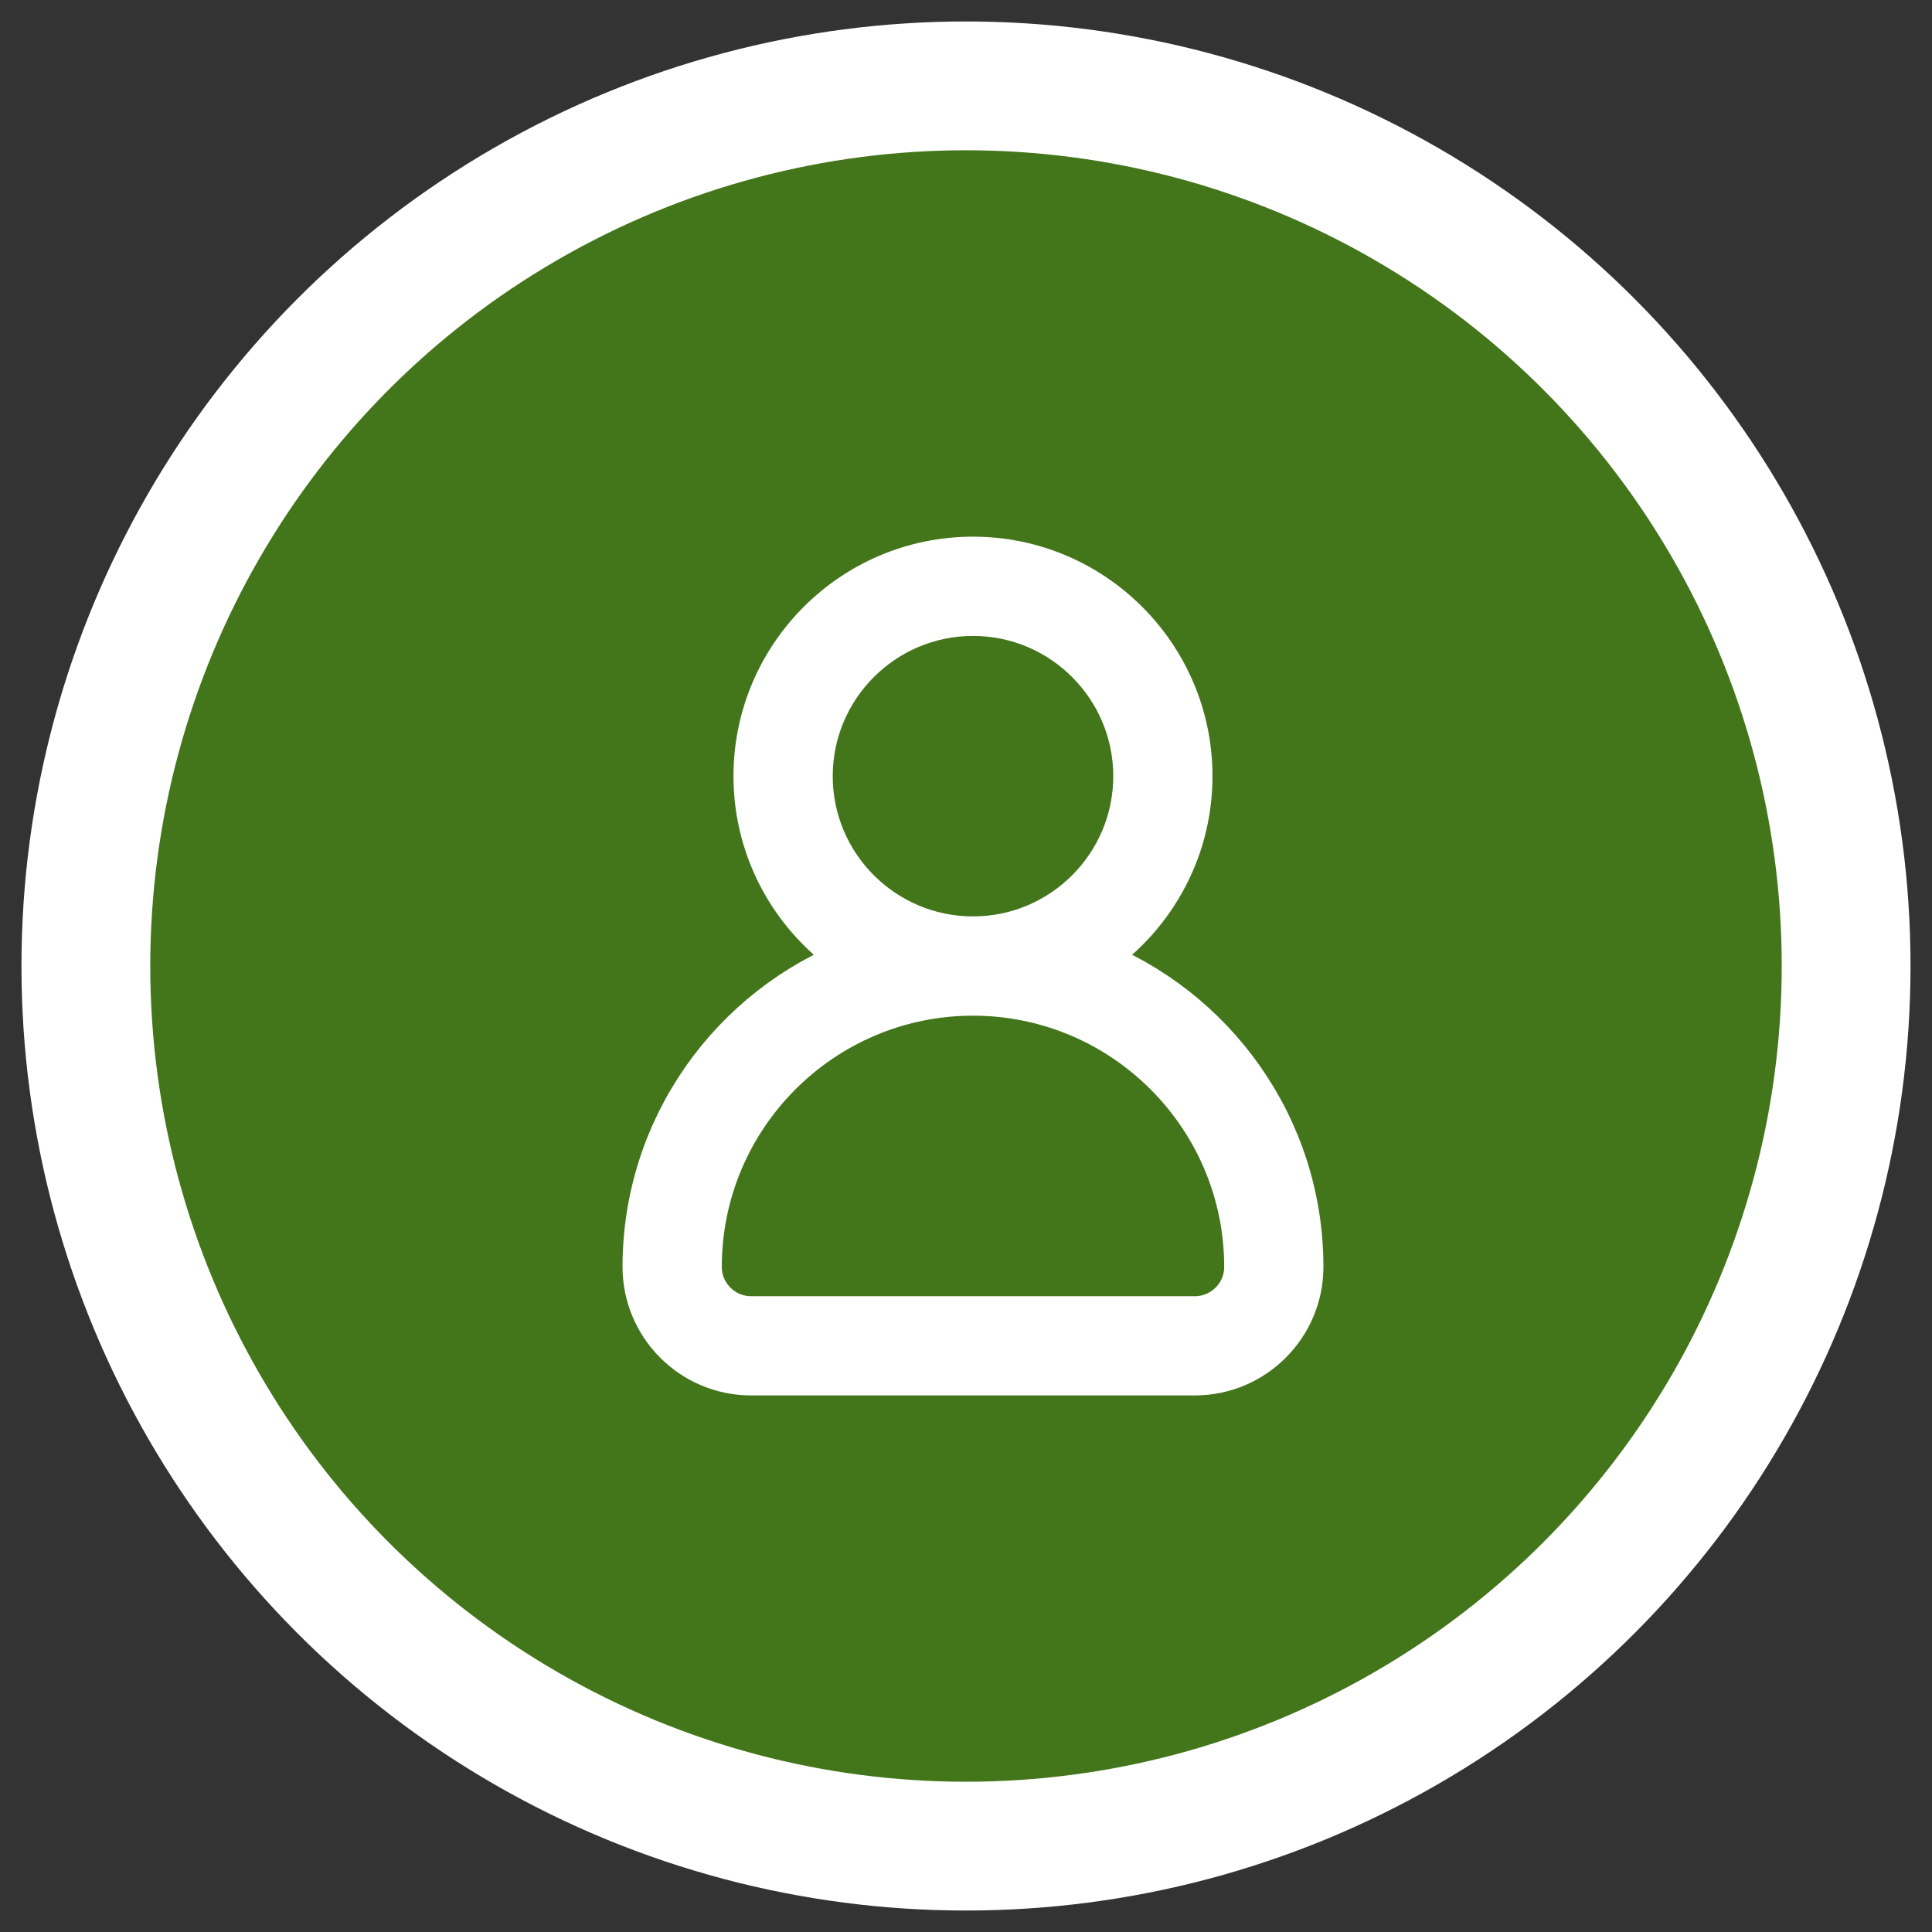
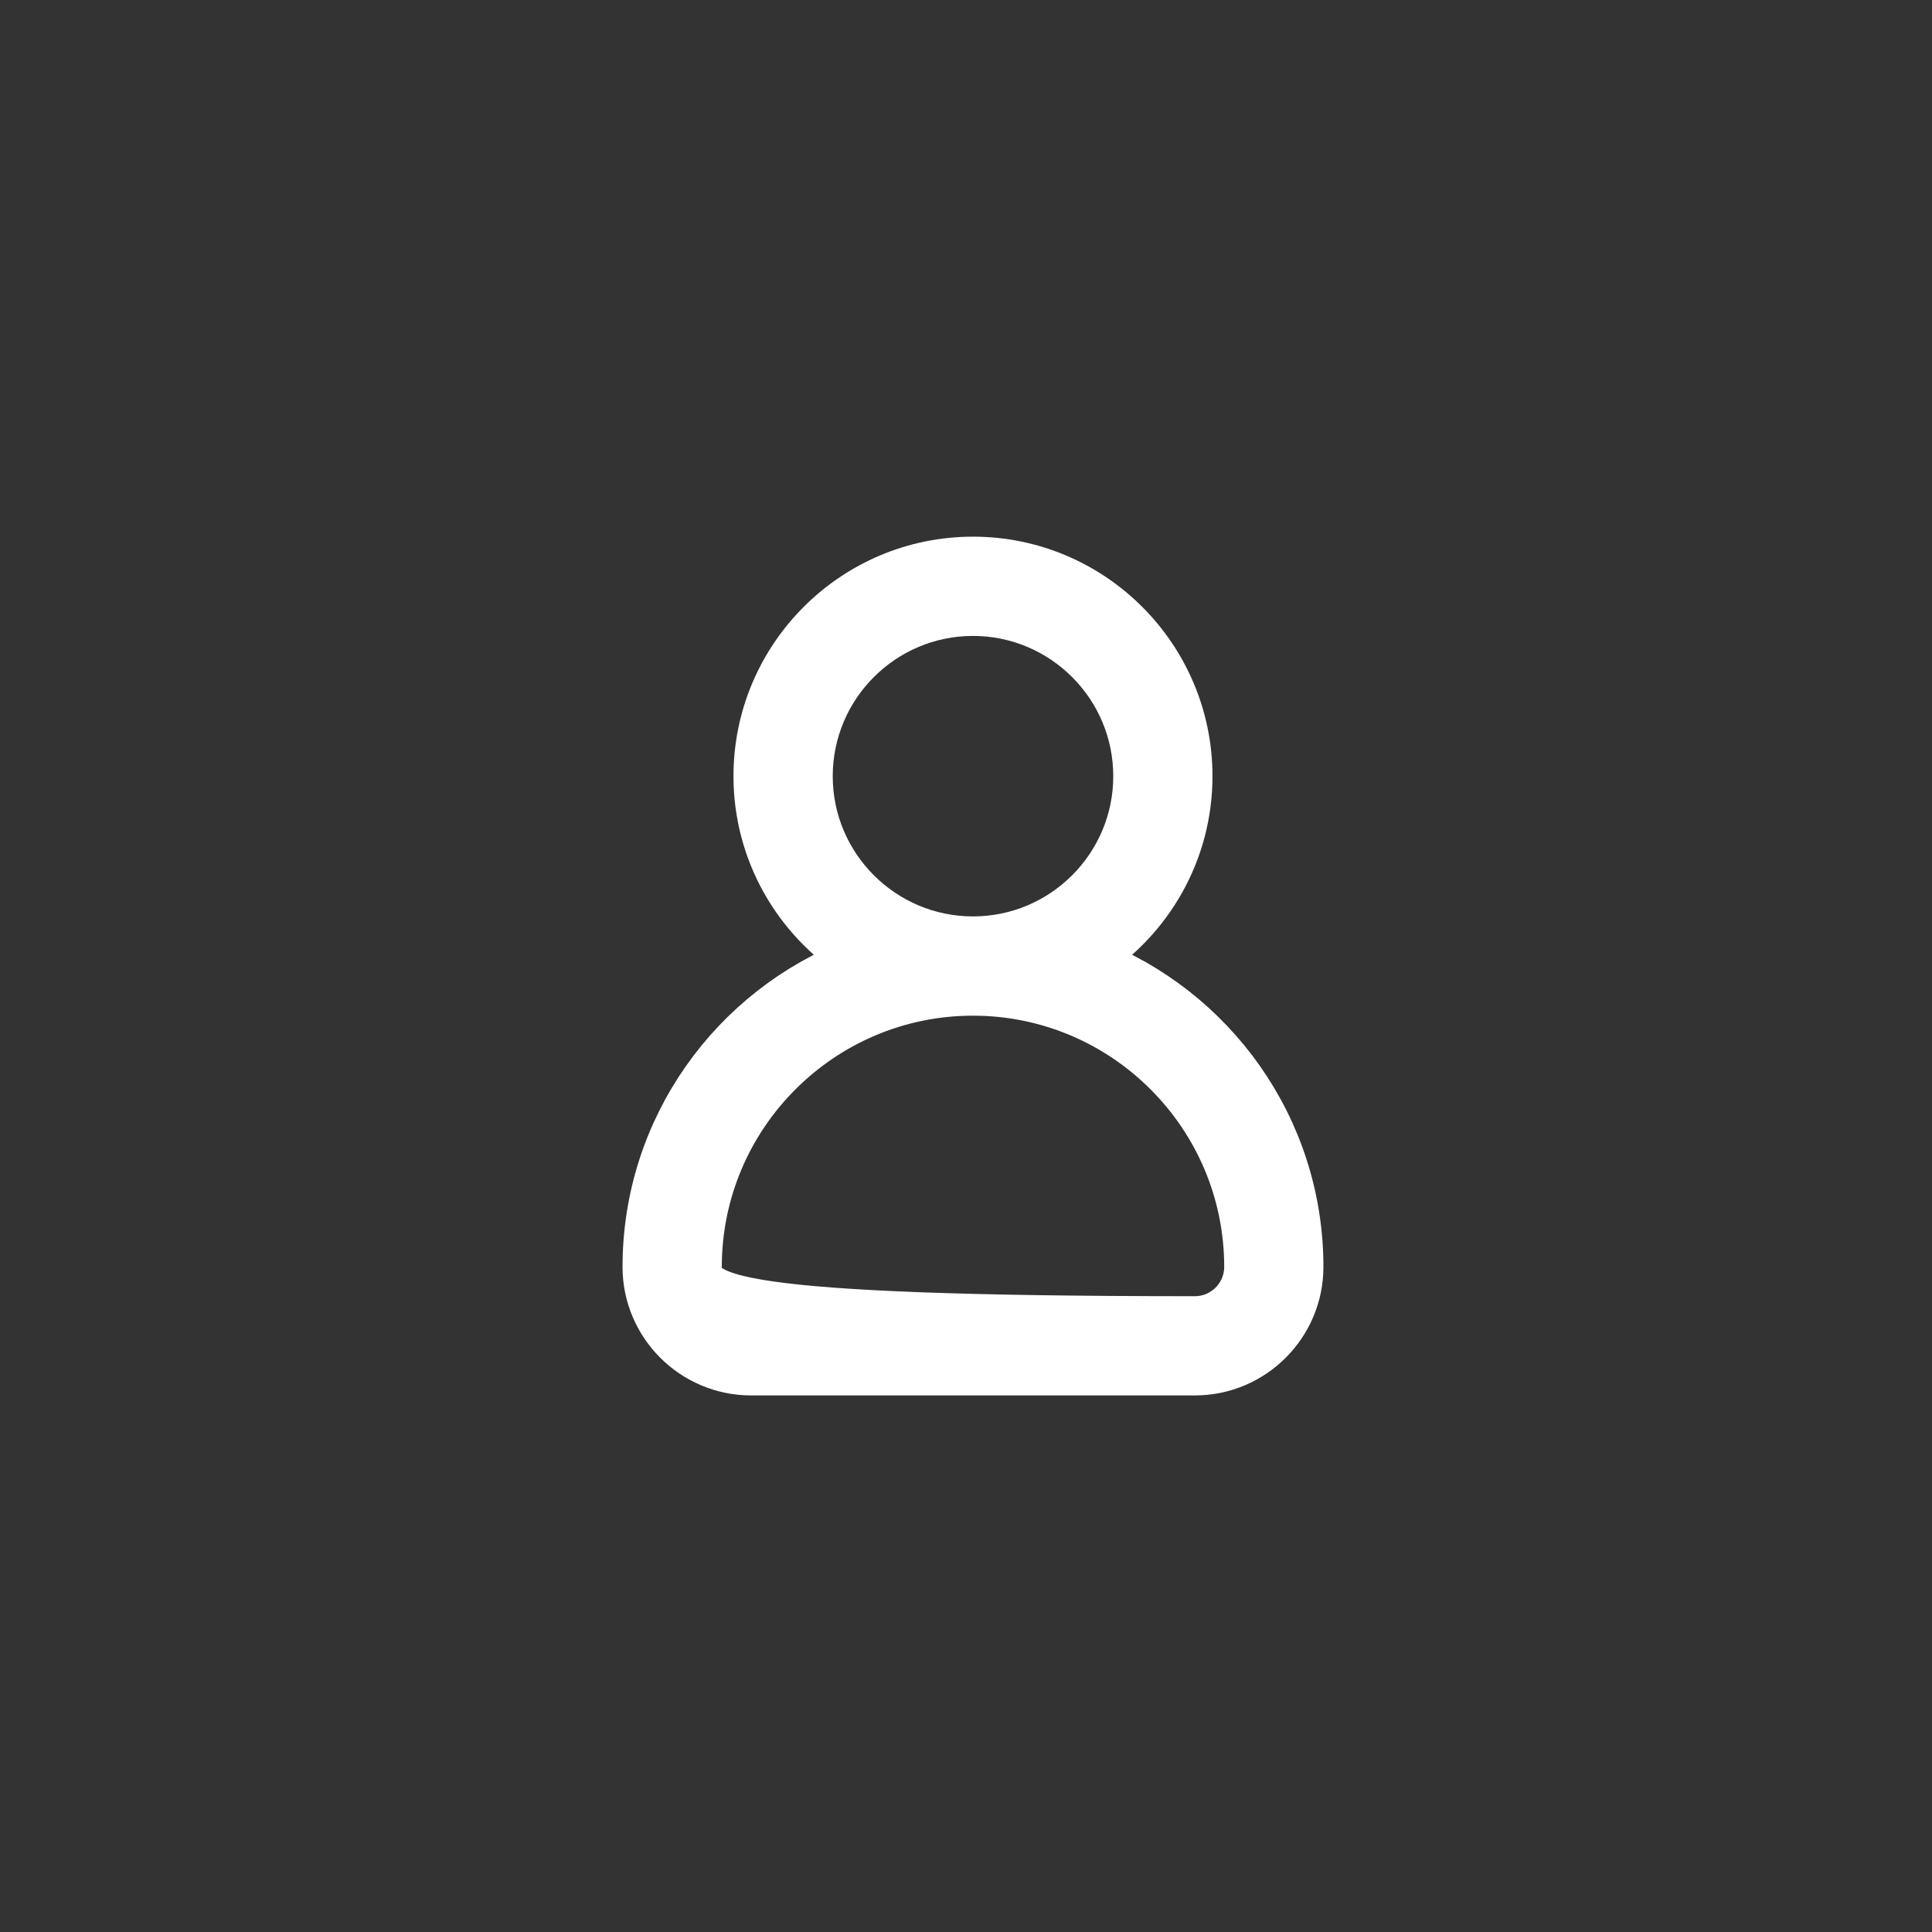
<svg xmlns="http://www.w3.org/2000/svg" width="45px" height="45px" viewBox="0 0 45 45" version="1.1">
  <rect x="0" y="0" width="45" height="45" fill="#333333" stroke="none" />
  <title>Group</title>
  <g id="Welcome" stroke="none" stroke-width="1" fill="none" fill-rule="evenodd">
    <g id="Startseite-Bernd-Krumme" transform="translate(-978, -652)" stroke="#FFFFFF">
      <g id="Slider" transform="translate(251, 616)">
        <g id="Group" transform="translate(729, 38)">
-           <circle id="Oval-Copy-2" stroke-width="3" fill="#43761B" cx="20.5" cy="20.5" r="20.5" />
-           <path d="M25.831,28.691 L15.495,28.691 C14.842,28.691 14.312,28.16 14.312,27.508 C14.312,24.006 17.161,21.157 20.663,21.157 C24.165,21.157 27.014,24.006 27.014,27.508 C27.014,28.16 26.483,28.691 25.831,28.691 M16.896,16.079 C16.896,14.001 18.586,12.312 20.663,12.312 C22.74,12.312 24.43,14.001 24.43,16.079 C24.43,18.156 22.74,19.845 20.663,19.845 C18.586,19.845 16.896,18.156 16.896,16.079 M23.396,20.351 C24.804,19.448 25.741,17.872 25.741,16.079 C25.741,13.278 23.463,11 20.663,11 C17.862,11 15.584,13.278 15.584,16.079 C15.584,17.872 16.521,19.448 17.929,20.351 C15.05,21.455 13,24.246 13,27.508 C13,28.883 14.119,30.002 15.495,30.002 L25.831,30.002 C27.206,30.002 28.325,28.883 28.325,27.508 C28.325,24.246 26.275,21.455 23.396,20.351" id="Fill-1" fill="#FFFFFF" />
+           <path d="M25.831,28.691 C14.842,28.691 14.312,28.16 14.312,27.508 C14.312,24.006 17.161,21.157 20.663,21.157 C24.165,21.157 27.014,24.006 27.014,27.508 C27.014,28.16 26.483,28.691 25.831,28.691 M16.896,16.079 C16.896,14.001 18.586,12.312 20.663,12.312 C22.74,12.312 24.43,14.001 24.43,16.079 C24.43,18.156 22.74,19.845 20.663,19.845 C18.586,19.845 16.896,18.156 16.896,16.079 M23.396,20.351 C24.804,19.448 25.741,17.872 25.741,16.079 C25.741,13.278 23.463,11 20.663,11 C17.862,11 15.584,13.278 15.584,16.079 C15.584,17.872 16.521,19.448 17.929,20.351 C15.05,21.455 13,24.246 13,27.508 C13,28.883 14.119,30.002 15.495,30.002 L25.831,30.002 C27.206,30.002 28.325,28.883 28.325,27.508 C28.325,24.246 26.275,21.455 23.396,20.351" id="Fill-1" fill="#FFFFFF" />
        </g>
      </g>
    </g>
  </g>
</svg>